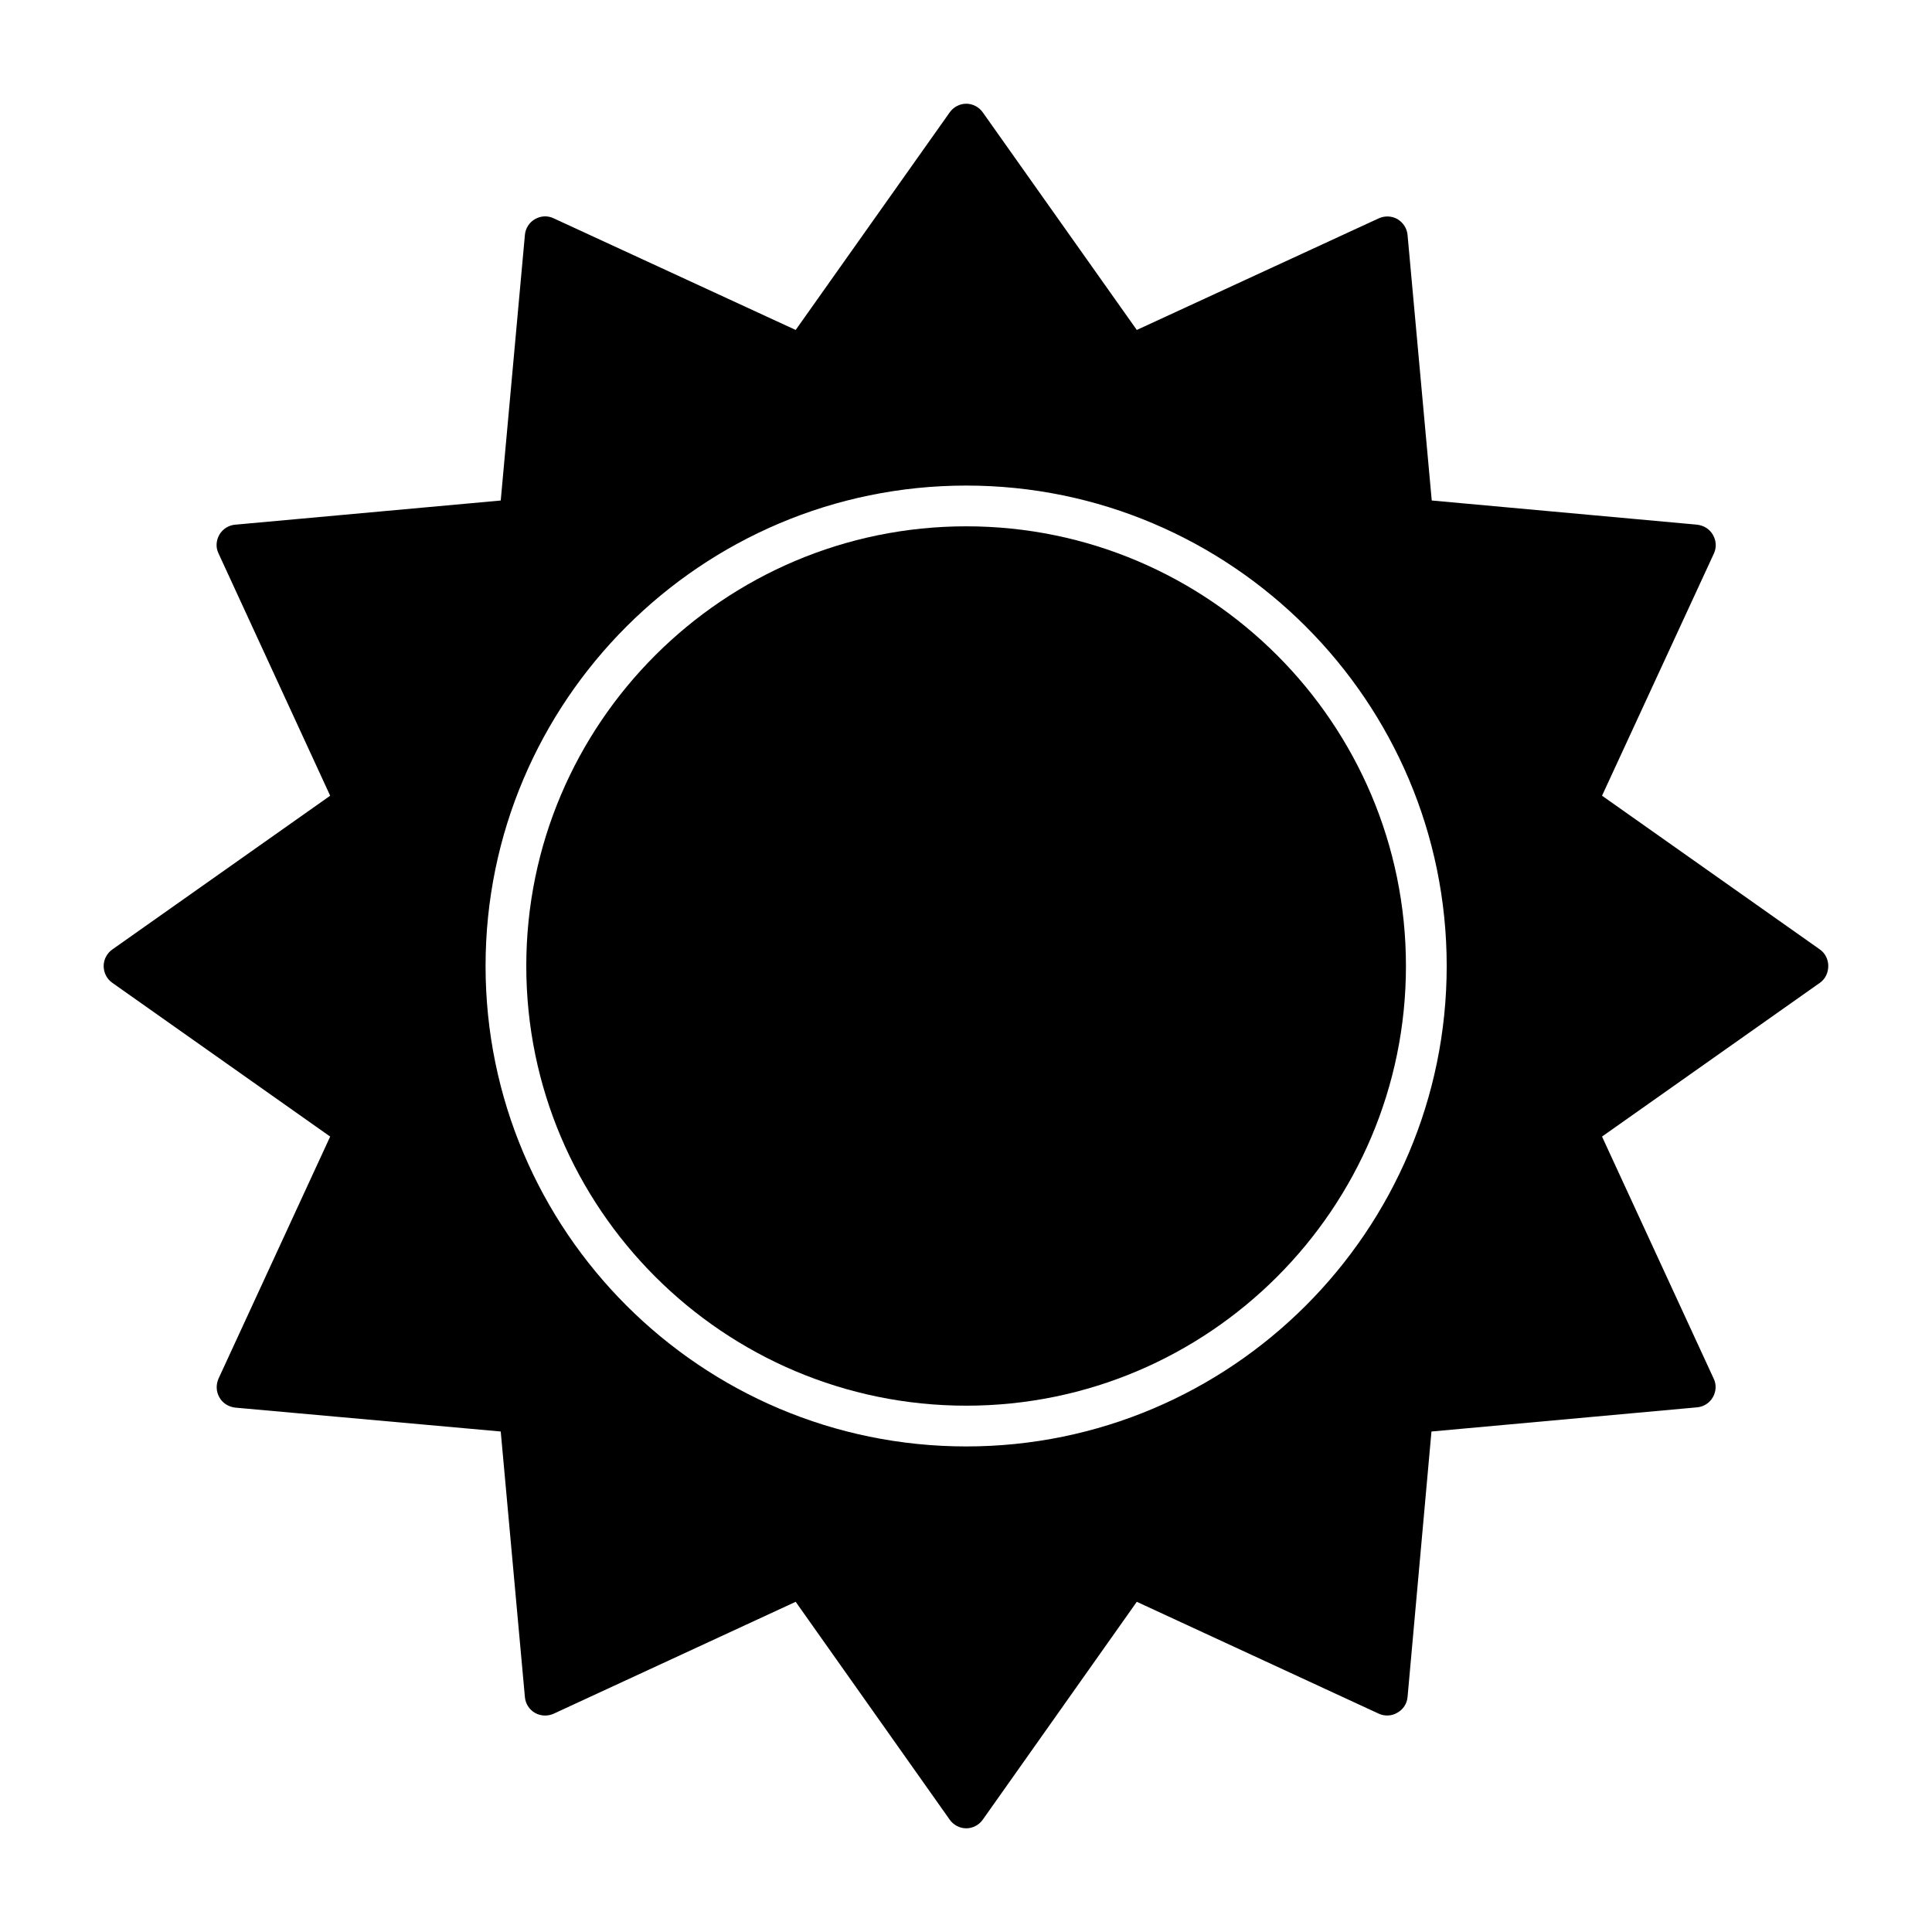
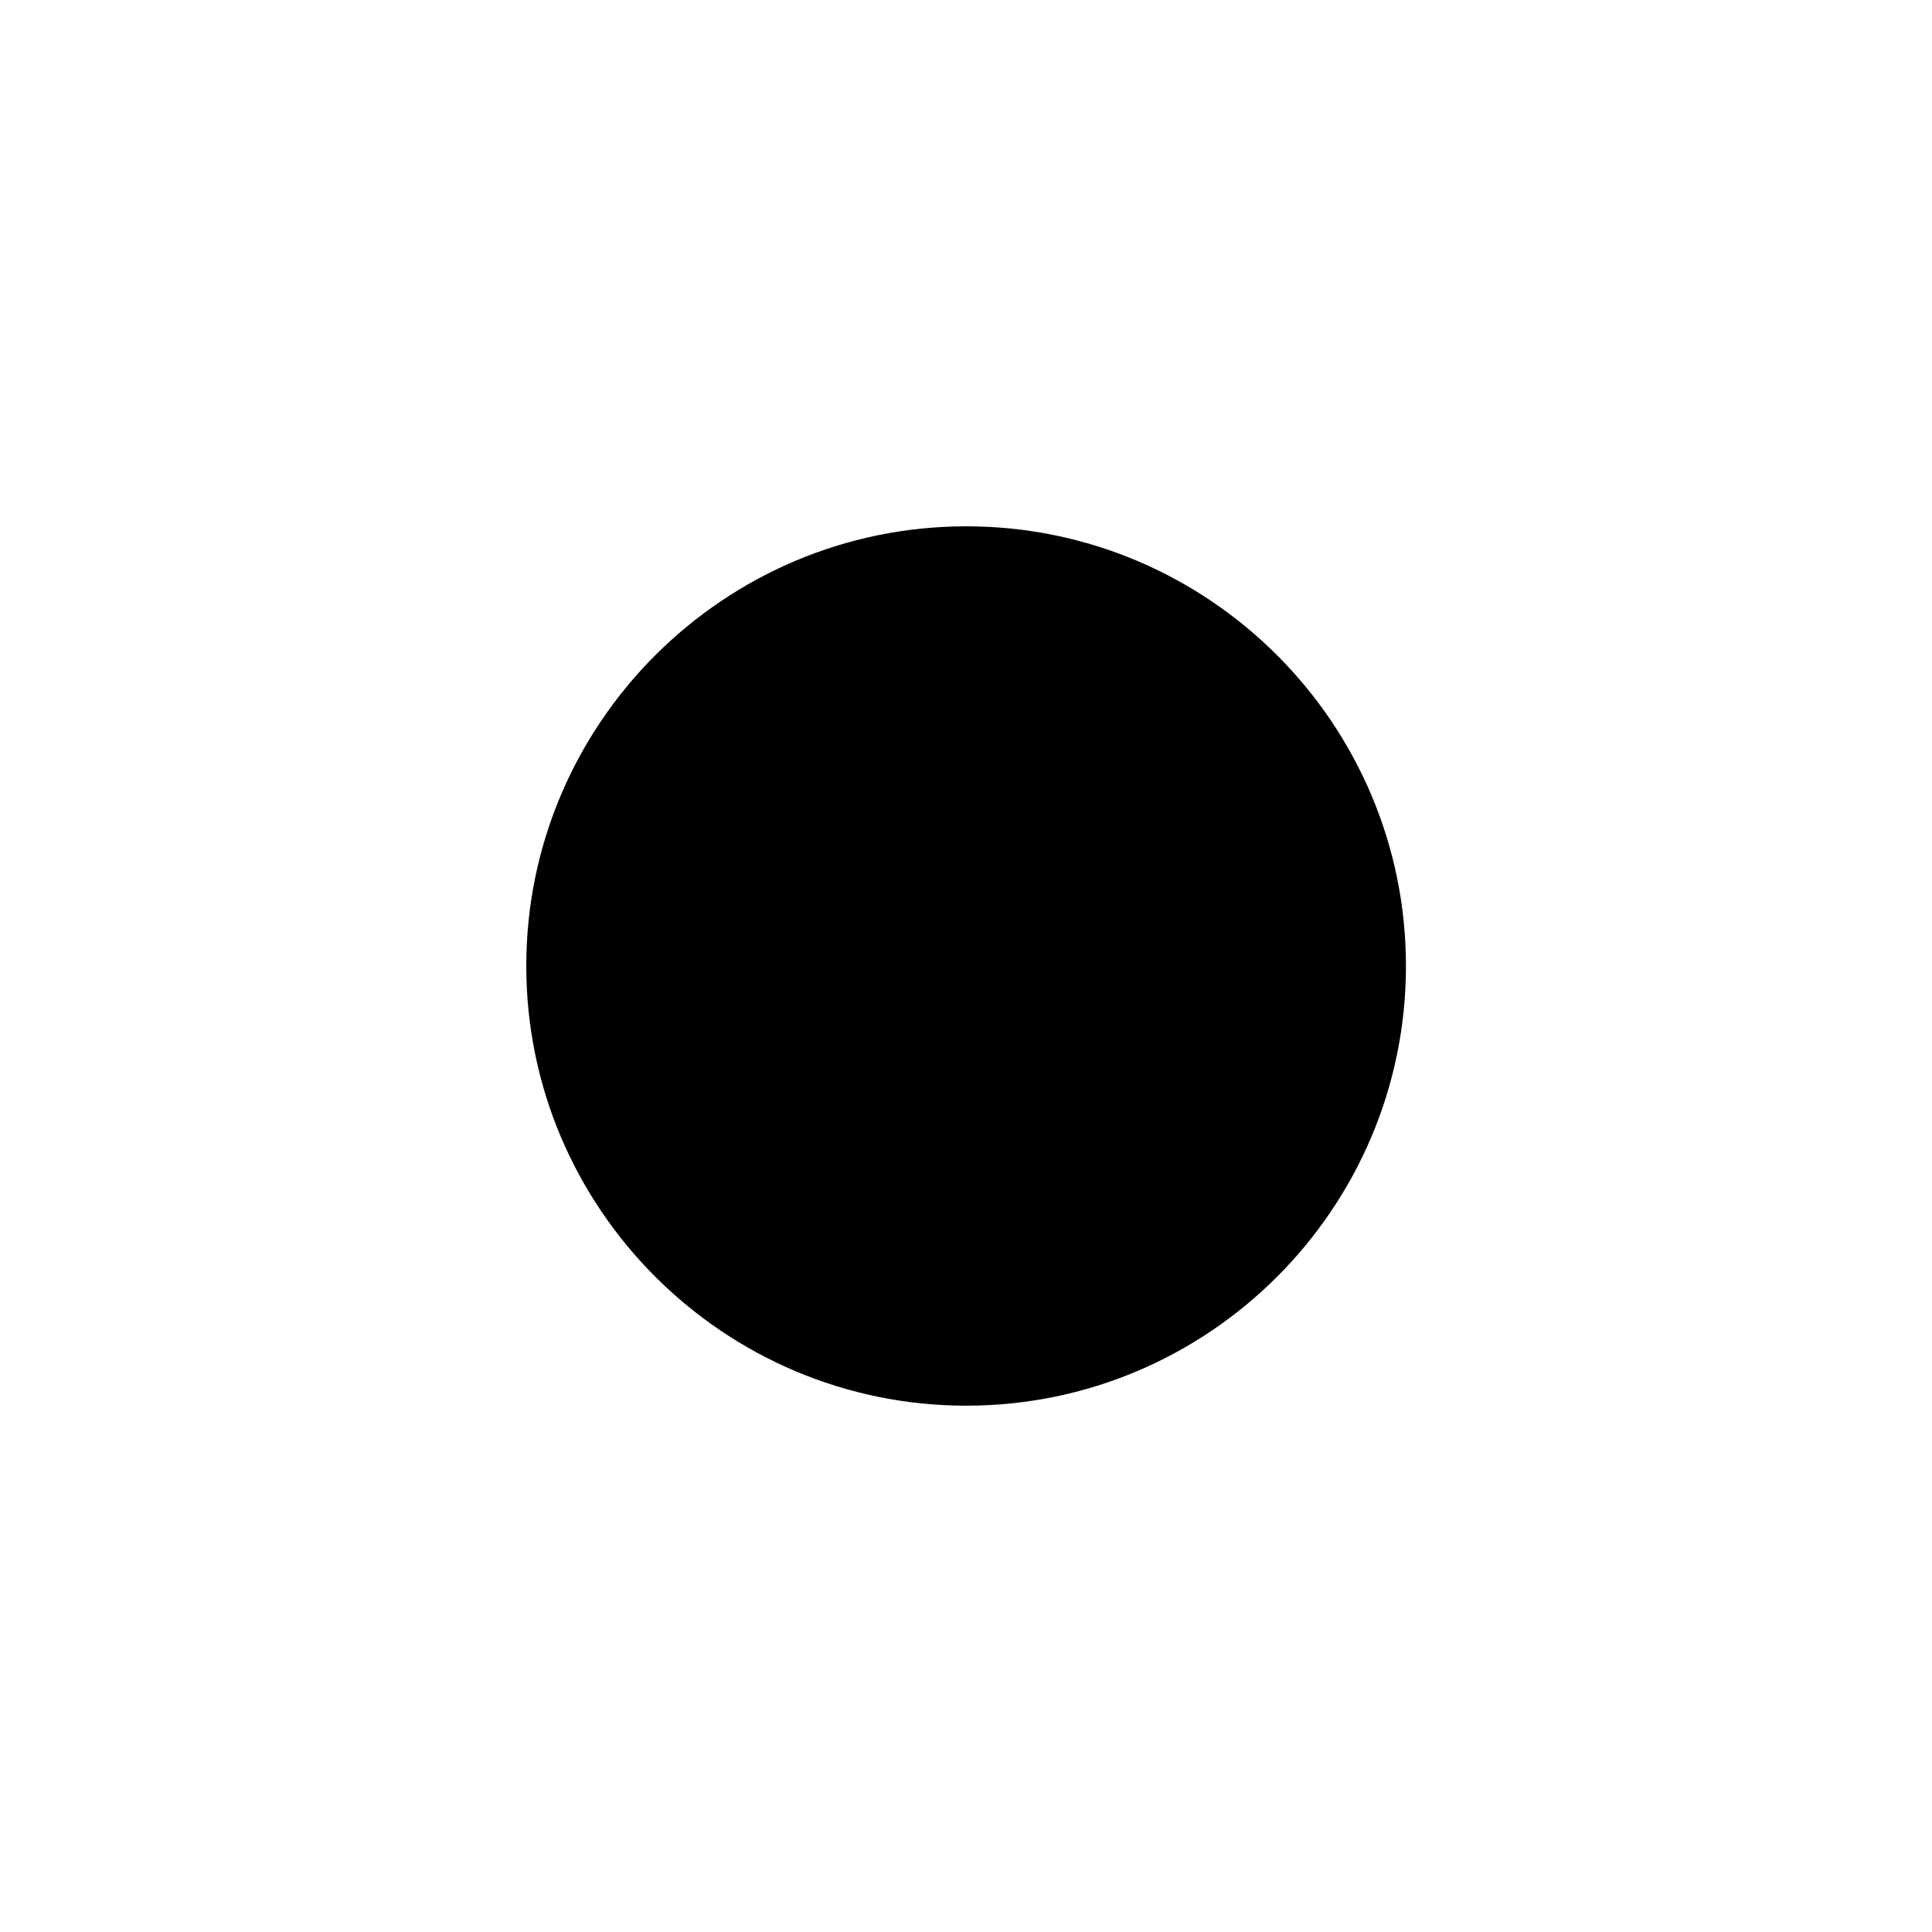
<svg xmlns="http://www.w3.org/2000/svg" fill="#000000" width="800px" height="800px" version="1.1" viewBox="144 144 512 512">
  <g>
-     <path d="m516.59 400c0 64.273-52.254 116.52-116.52 116.52-64.273 0-116.6-52.254-116.6-116.52 0-64.273 52.324-116.52 116.6-116.52 64.273-0.004 116.52 52.25 116.52 116.52z" />
-     <path d="m628.51 400c0-1.727-0.793-3.383-2.231-4.391l-57.723-40.738 29.652-64.199c0.719-1.582 0.648-3.383-0.289-4.965-0.863-1.512-2.375-2.445-4.176-2.664l-70.316-6.406-6.406-70.316c-0.145-1.801-1.152-3.312-2.664-4.246-1.512-0.863-3.383-0.938-4.965-0.215l-64.129 29.582-40.809-57.648c-1.008-1.441-2.664-2.305-4.391-2.305-1.727 0-3.383 0.863-4.391 2.305l-40.809 57.648-64.129-29.582c-1.656-0.793-3.453-0.648-4.965 0.215-1.512 0.863-2.519 2.445-2.664 4.176l-6.406 70.391-70.391 6.406c-1.727 0.145-3.312 1.152-4.176 2.664-0.863 1.512-1.008 3.383-0.215 4.965l29.582 64.199-57.723 40.738c-1.441 1.008-2.305 2.664-2.305 4.391 0 1.801 0.863 3.453 2.305 4.461l57.723 40.738-29.582 64.129c-0.719 1.656-0.648 3.453 0.215 4.965 0.863 1.582 2.445 2.519 4.176 2.734l70.391 6.332 6.406 70.391c0.145 1.727 1.152 3.312 2.664 4.176 1.512 0.863 3.383 0.938 4.965 0.215l64.129-29.652 40.809 57.723c1.008 1.441 2.664 2.305 4.391 2.305 1.727 0 3.383-0.863 4.391-2.305l40.809-57.723 64.129 29.652c1.582 0.719 3.453 0.648 4.965-0.289 1.512-0.863 2.519-2.375 2.664-4.176l6.332-70.316 70.391-6.406c1.727-0.145 3.312-1.152 4.176-2.664s1.008-3.383 0.215-4.965l-29.582-64.129 57.723-40.738c1.441-1.008 2.234-2.664 2.234-4.461zm-228.44 127.32c-70.246 0-127.39-57.074-127.39-127.32 0-70.172 57.145-127.32 127.39-127.32 70.172 0 127.32 57.145 127.32 127.32 0 70.242-57.148 127.32-127.32 127.32z" />
+     <path d="m516.59 400c0 64.273-52.254 116.52-116.52 116.52-64.273 0-116.6-52.254-116.6-116.52 0-64.273 52.324-116.52 116.6-116.52 64.273-0.004 116.52 52.25 116.52 116.52" />
  </g>
</svg>